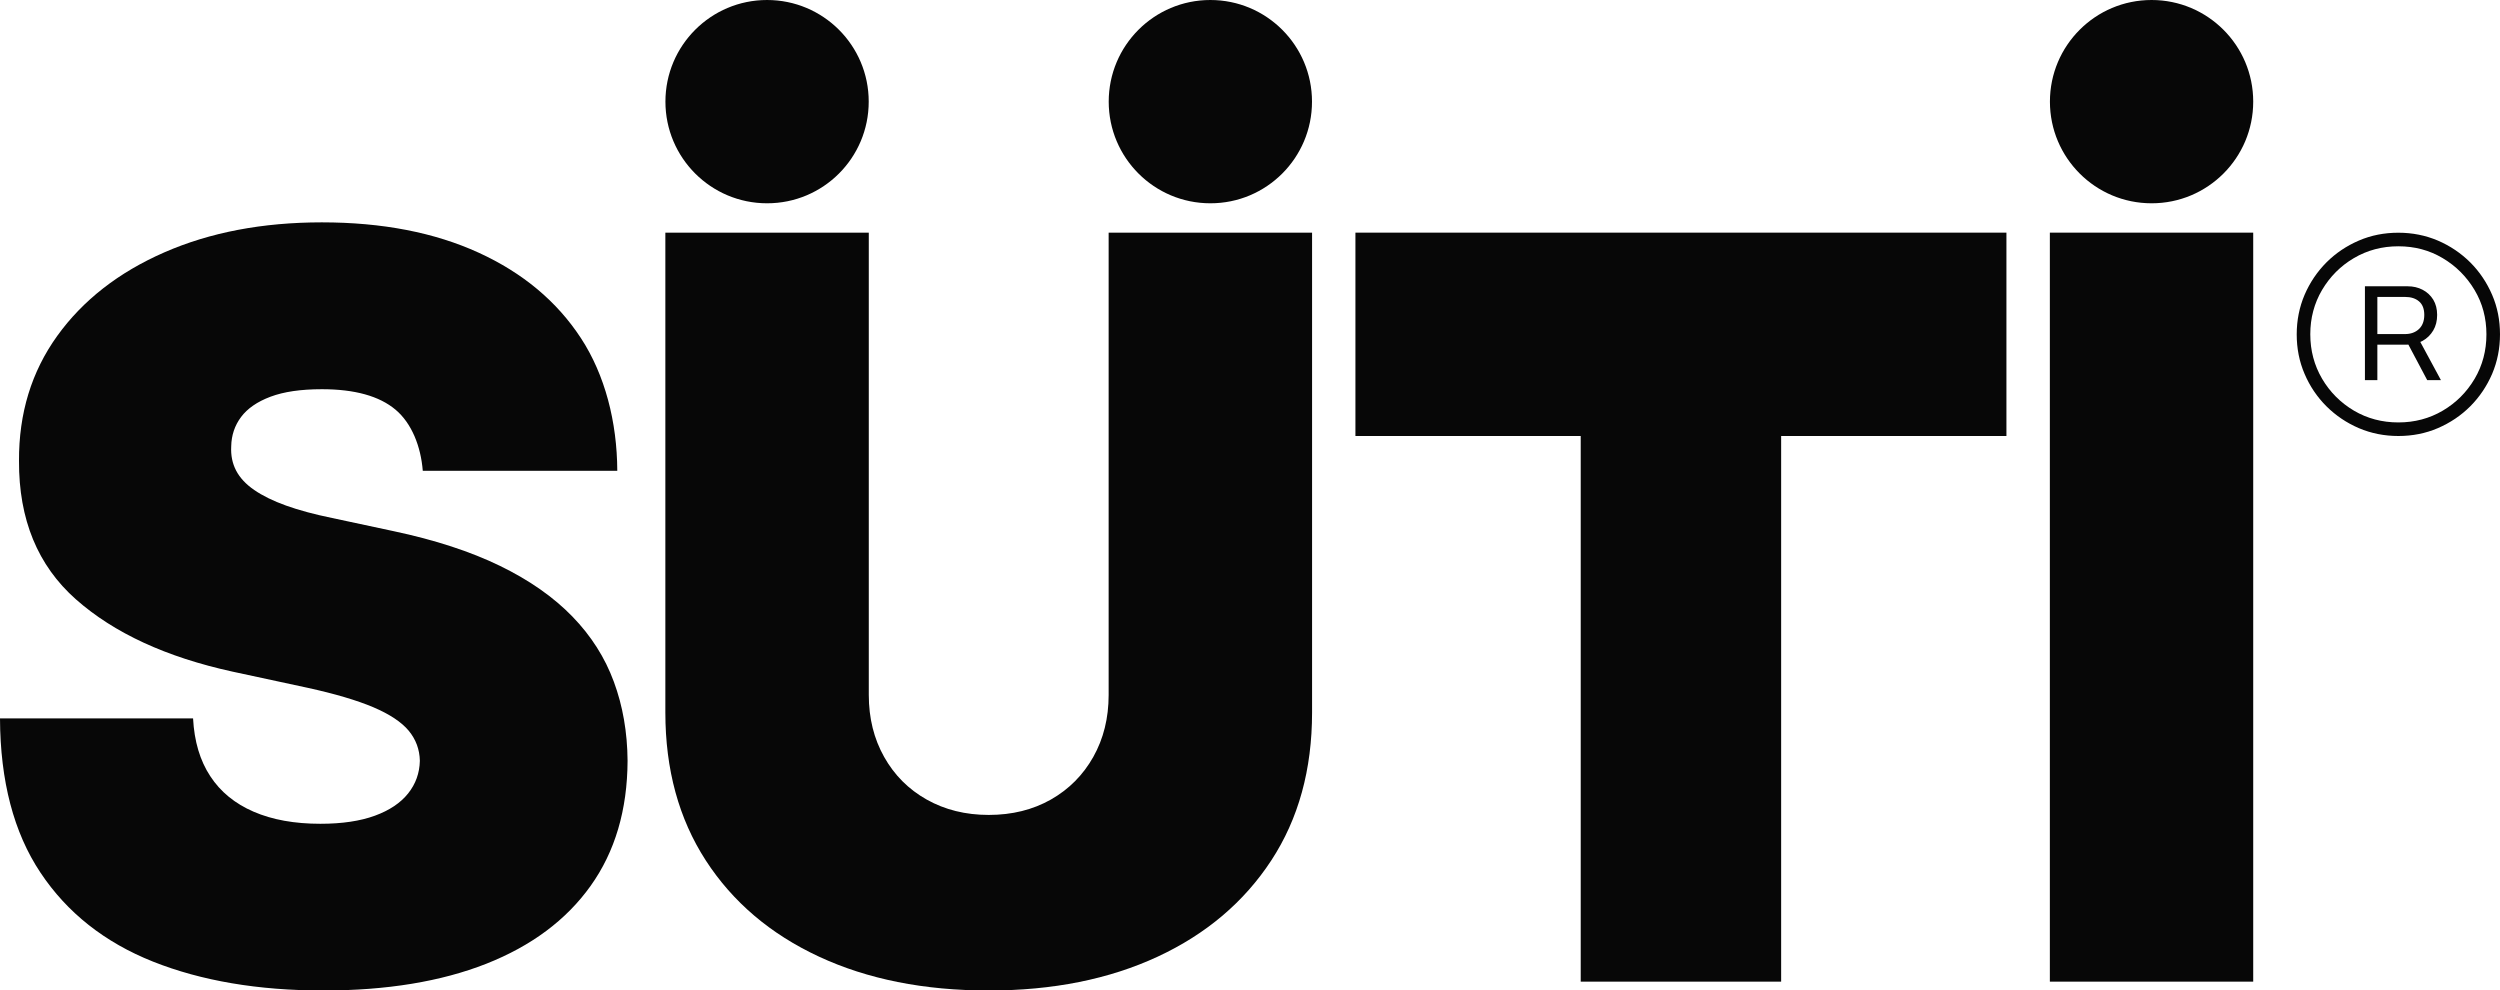
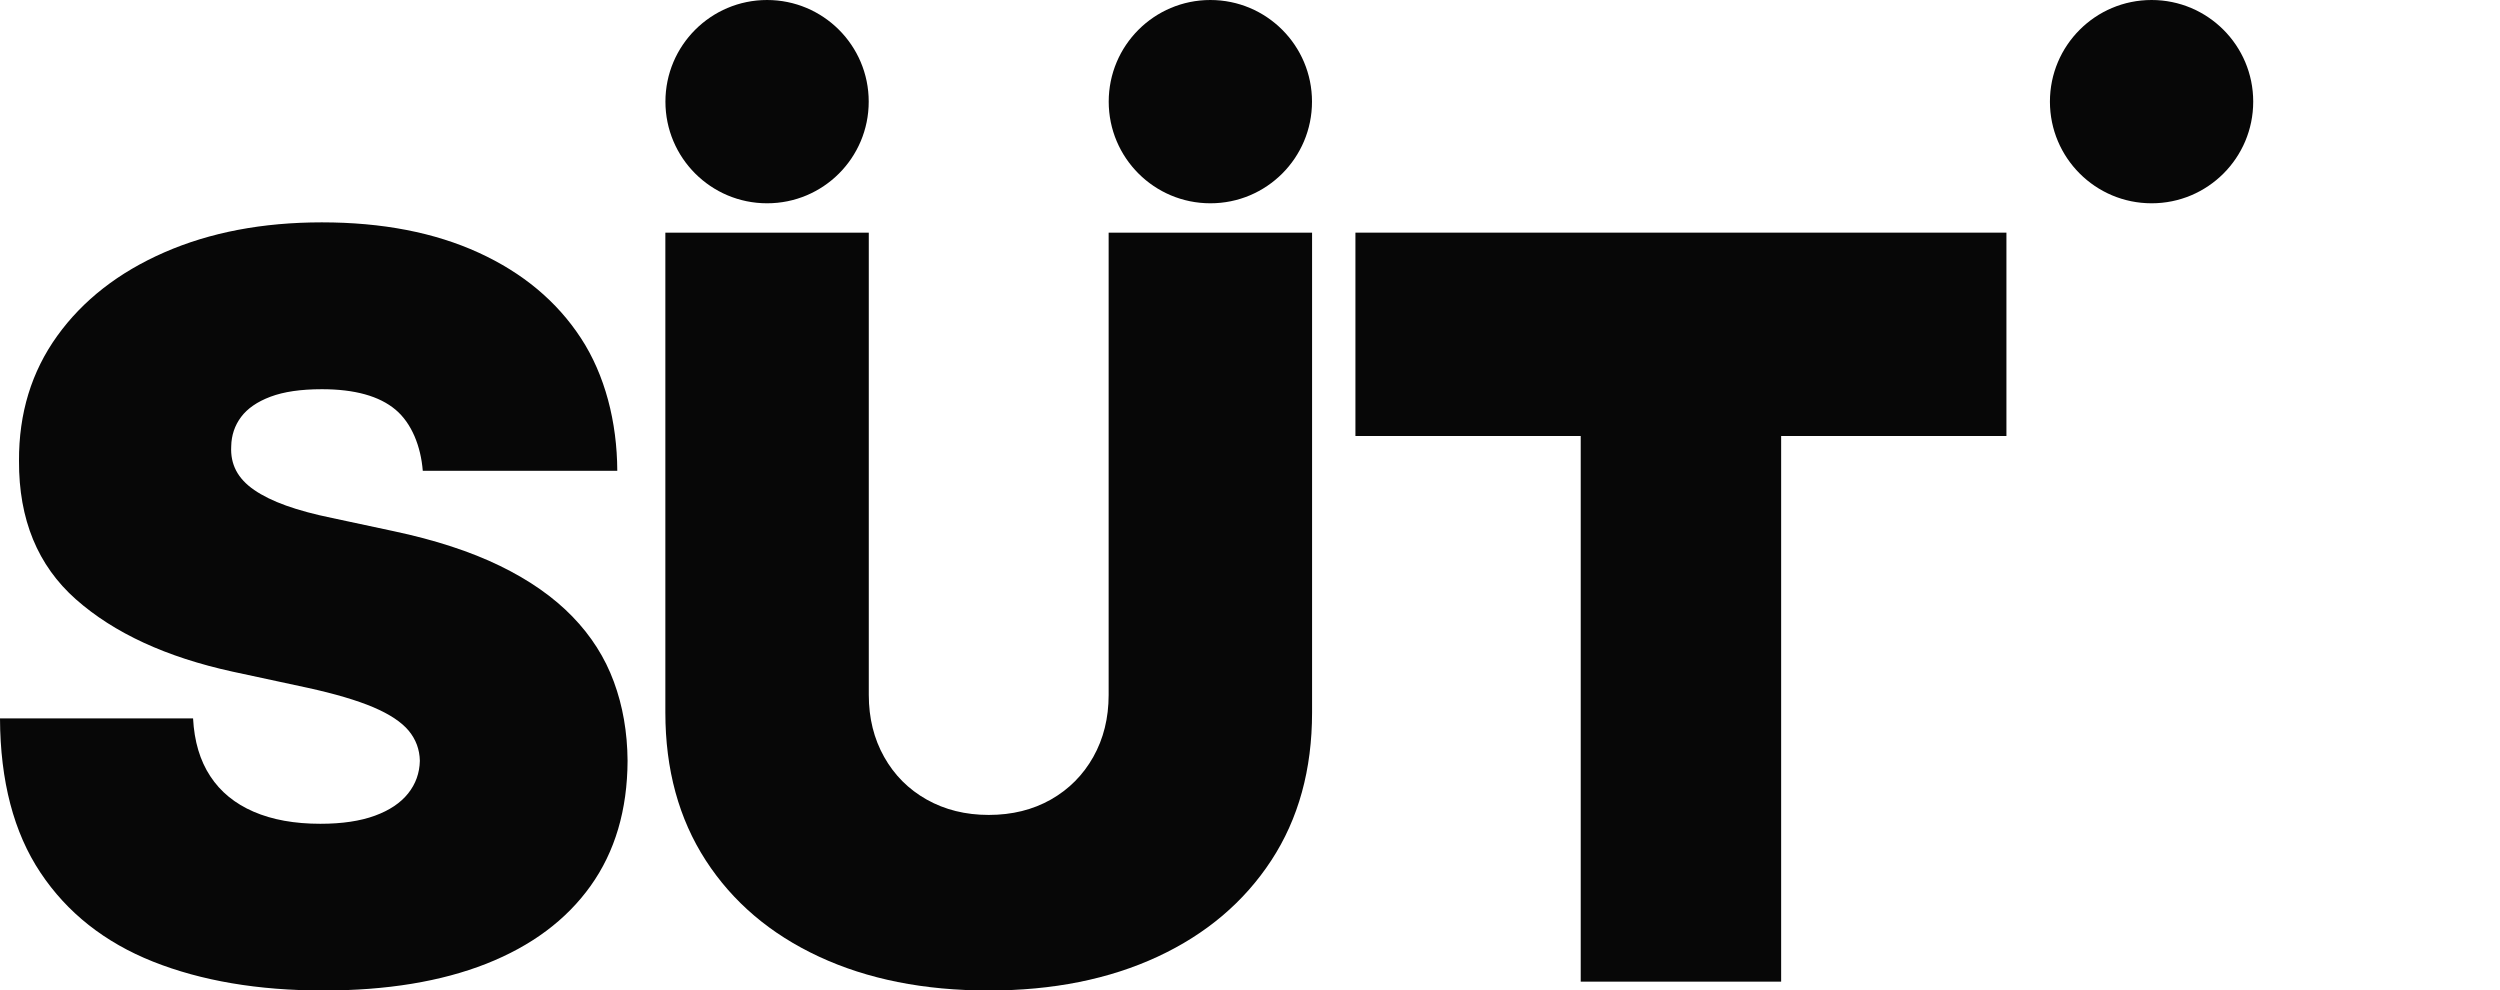
<svg xmlns="http://www.w3.org/2000/svg" version="1.1" id="Layer_1" x="0px" y="0px" viewBox="0 0 350 138.66" style="enable-background:new 0 0 350 138.66;" xml:space="preserve">
  <style type="text/css">
	.st0{fill:#070707;}
</style>
  <g>
    <g>
      <g>
        <path class="st0" d="M59.19,65.92c-0.27-3.41-1.54-6.65-3.81-8.56c-2.27-1.91-5.71-2.87-10.32-2.87c-2.94,0-5.33,0.35-7.19,1.05     c-1.86,0.7-3.23,1.65-4.12,2.84c-0.89,1.19-1.35,2.56-1.38,4.1c-0.07,1.26,0.16,2.4,0.69,3.41c0.53,1.01,1.37,1.91,2.53,2.71     c1.16,0.8,2.64,1.53,4.45,2.18c1.81,0.65,3.96,1.23,6.45,1.74l8.6,1.84c5.8,1.23,10.77,2.85,14.9,4.86     c4.13,2.01,7.51,4.38,10.14,7.09c2.63,2.71,4.57,5.76,5.81,9.14c1.25,3.38,1.89,7.07,1.92,11.06c-0.03,6.9-1.76,12.73-5.17,17.51     c-3.41,4.78-8.29,8.41-14.62,10.91c-6.33,2.49-13.94,3.74-22.81,3.74c-9.11,0-17.06-1.35-23.83-4.04     c-6.78-2.7-12.03-6.85-15.77-12.47c-3.74-5.61-5.62-12.81-5.66-21.58h27.03c0.17,3.21,0.97,5.91,2.41,8.09     c1.43,2.19,3.46,3.84,6.07,4.97c2.61,1.13,5.73,1.69,9.34,1.69c3.04,0,5.58-0.38,7.63-1.13c2.05-0.75,3.6-1.79,4.66-3.12     c1.06-1.33,1.6-2.85,1.64-4.56c-0.03-1.6-0.56-3.01-1.56-4.22c-1.01-1.21-2.65-2.3-4.94-3.28c-2.29-0.97-5.38-1.89-9.27-2.74     l-10.45-2.25C23.28,92,15.97,88.63,10.62,83.9c-5.34-4.73-8-11.19-7.96-19.38c-0.03-6.66,1.75-12.48,5.35-17.49     c3.6-5,8.6-8.9,15-11.7c6.4-2.8,13.75-4.2,22.04-4.2c8.47,0,15.79,1.42,21.97,4.25c6.18,2.83,10.95,6.82,14.31,11.96     c3.36,5.14,5.06,11.71,5.09,18.57H59.19z" />
      </g>
      <g>
        <path class="st0" d="M189.76,61.04V32.57h91.14v28.47h-31.54v76.39H221.3V61.04H189.76z" />
      </g>
      <g>
        <path class="st0" d="M183.68,14.23L183.68,14.23c0-7.86-6.37-14.23-14.23-14.23h0c-7.86,0-14.23,6.37-14.23,14.23v0     c0,7.86,6.37,14.23,14.23,14.23h0C177.31,28.47,183.68,22.1,183.68,14.23z" />
      </g>
      <g>
        <path class="st0" d="M121.62,14.23L121.62,14.23c0-7.86-6.37-14.23-14.23-14.23h0c-7.86,0-14.23,6.37-14.23,14.23v0     c0,7.86,6.37,14.23,14.23,14.23h0C115.25,28.47,121.62,22.1,121.62,14.23z" />
      </g>
      <g>
        <path class="st0" d="M155.21,32.57v64.72c0,3.24-0.72,6.14-2.15,8.68c-1.43,2.54-3.41,4.53-5.94,5.97     c-2.53,1.43-5.43,2.15-8.7,2.15c-3.24,0-6.14-0.72-8.68-2.15c-2.54-1.43-4.53-3.42-5.96-5.97c-1.43-2.54-2.15-5.43-2.15-8.68     V32.57H93.15v67.18c0,7.99,1.89,14.89,5.66,20.71c3.77,5.82,9.05,10.31,15.85,13.47c6.79,3.16,14.71,4.74,23.76,4.74     c8.98,0,16.86-1.58,23.66-4.74c6.79-3.16,12.09-7.65,15.9-13.47c3.81-5.82,5.71-12.72,5.71-20.71V32.57H155.21z" />
      </g>
      <g>
        <path class="st0" d="M315.45,14.23L315.45,14.23c0-7.86-6.37-14.23-14.23-14.23h0c-7.86,0-14.23,6.37-14.23,14.23v0     c0,7.86,6.37,14.23,14.23,14.23h0C309.08,28.47,315.45,22.1,315.45,14.23z" />
      </g>
      <g>
-         <rect x="286.98" y="32.57" class="st0" width="28.47" height="104.86" />
-       </g>
+         </g>
    </g>
    <g>
-       <path class="st0" d="M335.77,61.04c-1.97,0-3.81-0.37-5.53-1.1c-1.72-0.74-3.23-1.76-4.54-3.06c-1.3-1.3-2.33-2.82-3.06-4.54    c-0.74-1.72-1.1-3.56-1.1-5.53s0.37-3.81,1.1-5.53c0.74-1.72,1.76-3.23,3.06-4.54c1.3-1.3,2.82-2.32,4.54-3.06    c1.72-0.74,3.56-1.1,5.53-1.1c1.97,0,3.81,0.37,5.53,1.1c1.72,0.74,3.23,1.76,4.54,3.06c1.3,1.3,2.32,2.82,3.06,4.54    c0.74,1.72,1.1,3.56,1.1,5.53s-0.37,3.81-1.1,5.53c-0.74,1.72-1.76,3.23-3.06,4.54c-1.3,1.3-2.82,2.32-4.54,3.06    C339.58,60.68,337.73,61.04,335.77,61.04z M335.77,59.14c2.28,0,4.35-0.55,6.22-1.65c1.87-1.1,3.35-2.59,4.46-4.46    c1.1-1.87,1.65-3.94,1.65-6.22c0-2.28-0.55-4.35-1.66-6.21c-1.11-1.86-2.59-3.35-4.46-4.46c-1.86-1.11-3.93-1.66-6.21-1.66    c-2.28,0-4.35,0.55-6.22,1.65s-3.35,2.59-4.46,4.46c-1.1,1.87-1.65,3.94-1.65,6.2c0,2.28,0.55,4.35,1.65,6.23    c1.1,1.87,2.59,3.36,4.46,4.47C331.42,58.59,333.49,59.14,335.77,59.14z M331.09,53.21V40.08h5.98c0.77,0,1.47,0.16,2.1,0.49    c0.63,0.33,1.12,0.79,1.49,1.39c0.36,0.6,0.54,1.31,0.54,2.13c0,0.83-0.18,1.56-0.55,2.18c-0.37,0.62-0.87,1.11-1.5,1.46    c-0.63,0.35-1.35,0.52-2.14,0.52h-4.95v-1.48h4.63c0.82,0,1.47-0.24,1.97-0.71c0.49-0.47,0.74-1.13,0.74-1.97    c0-0.85-0.25-1.49-0.74-1.9c-0.49-0.42-1.14-0.62-1.95-0.62h-3.88v11.65H331.09z M338.49,47.22l3.24,6h-1.92l-3.18-6H338.49z" />
-     </g>
+       </g>
  </g>
</svg>